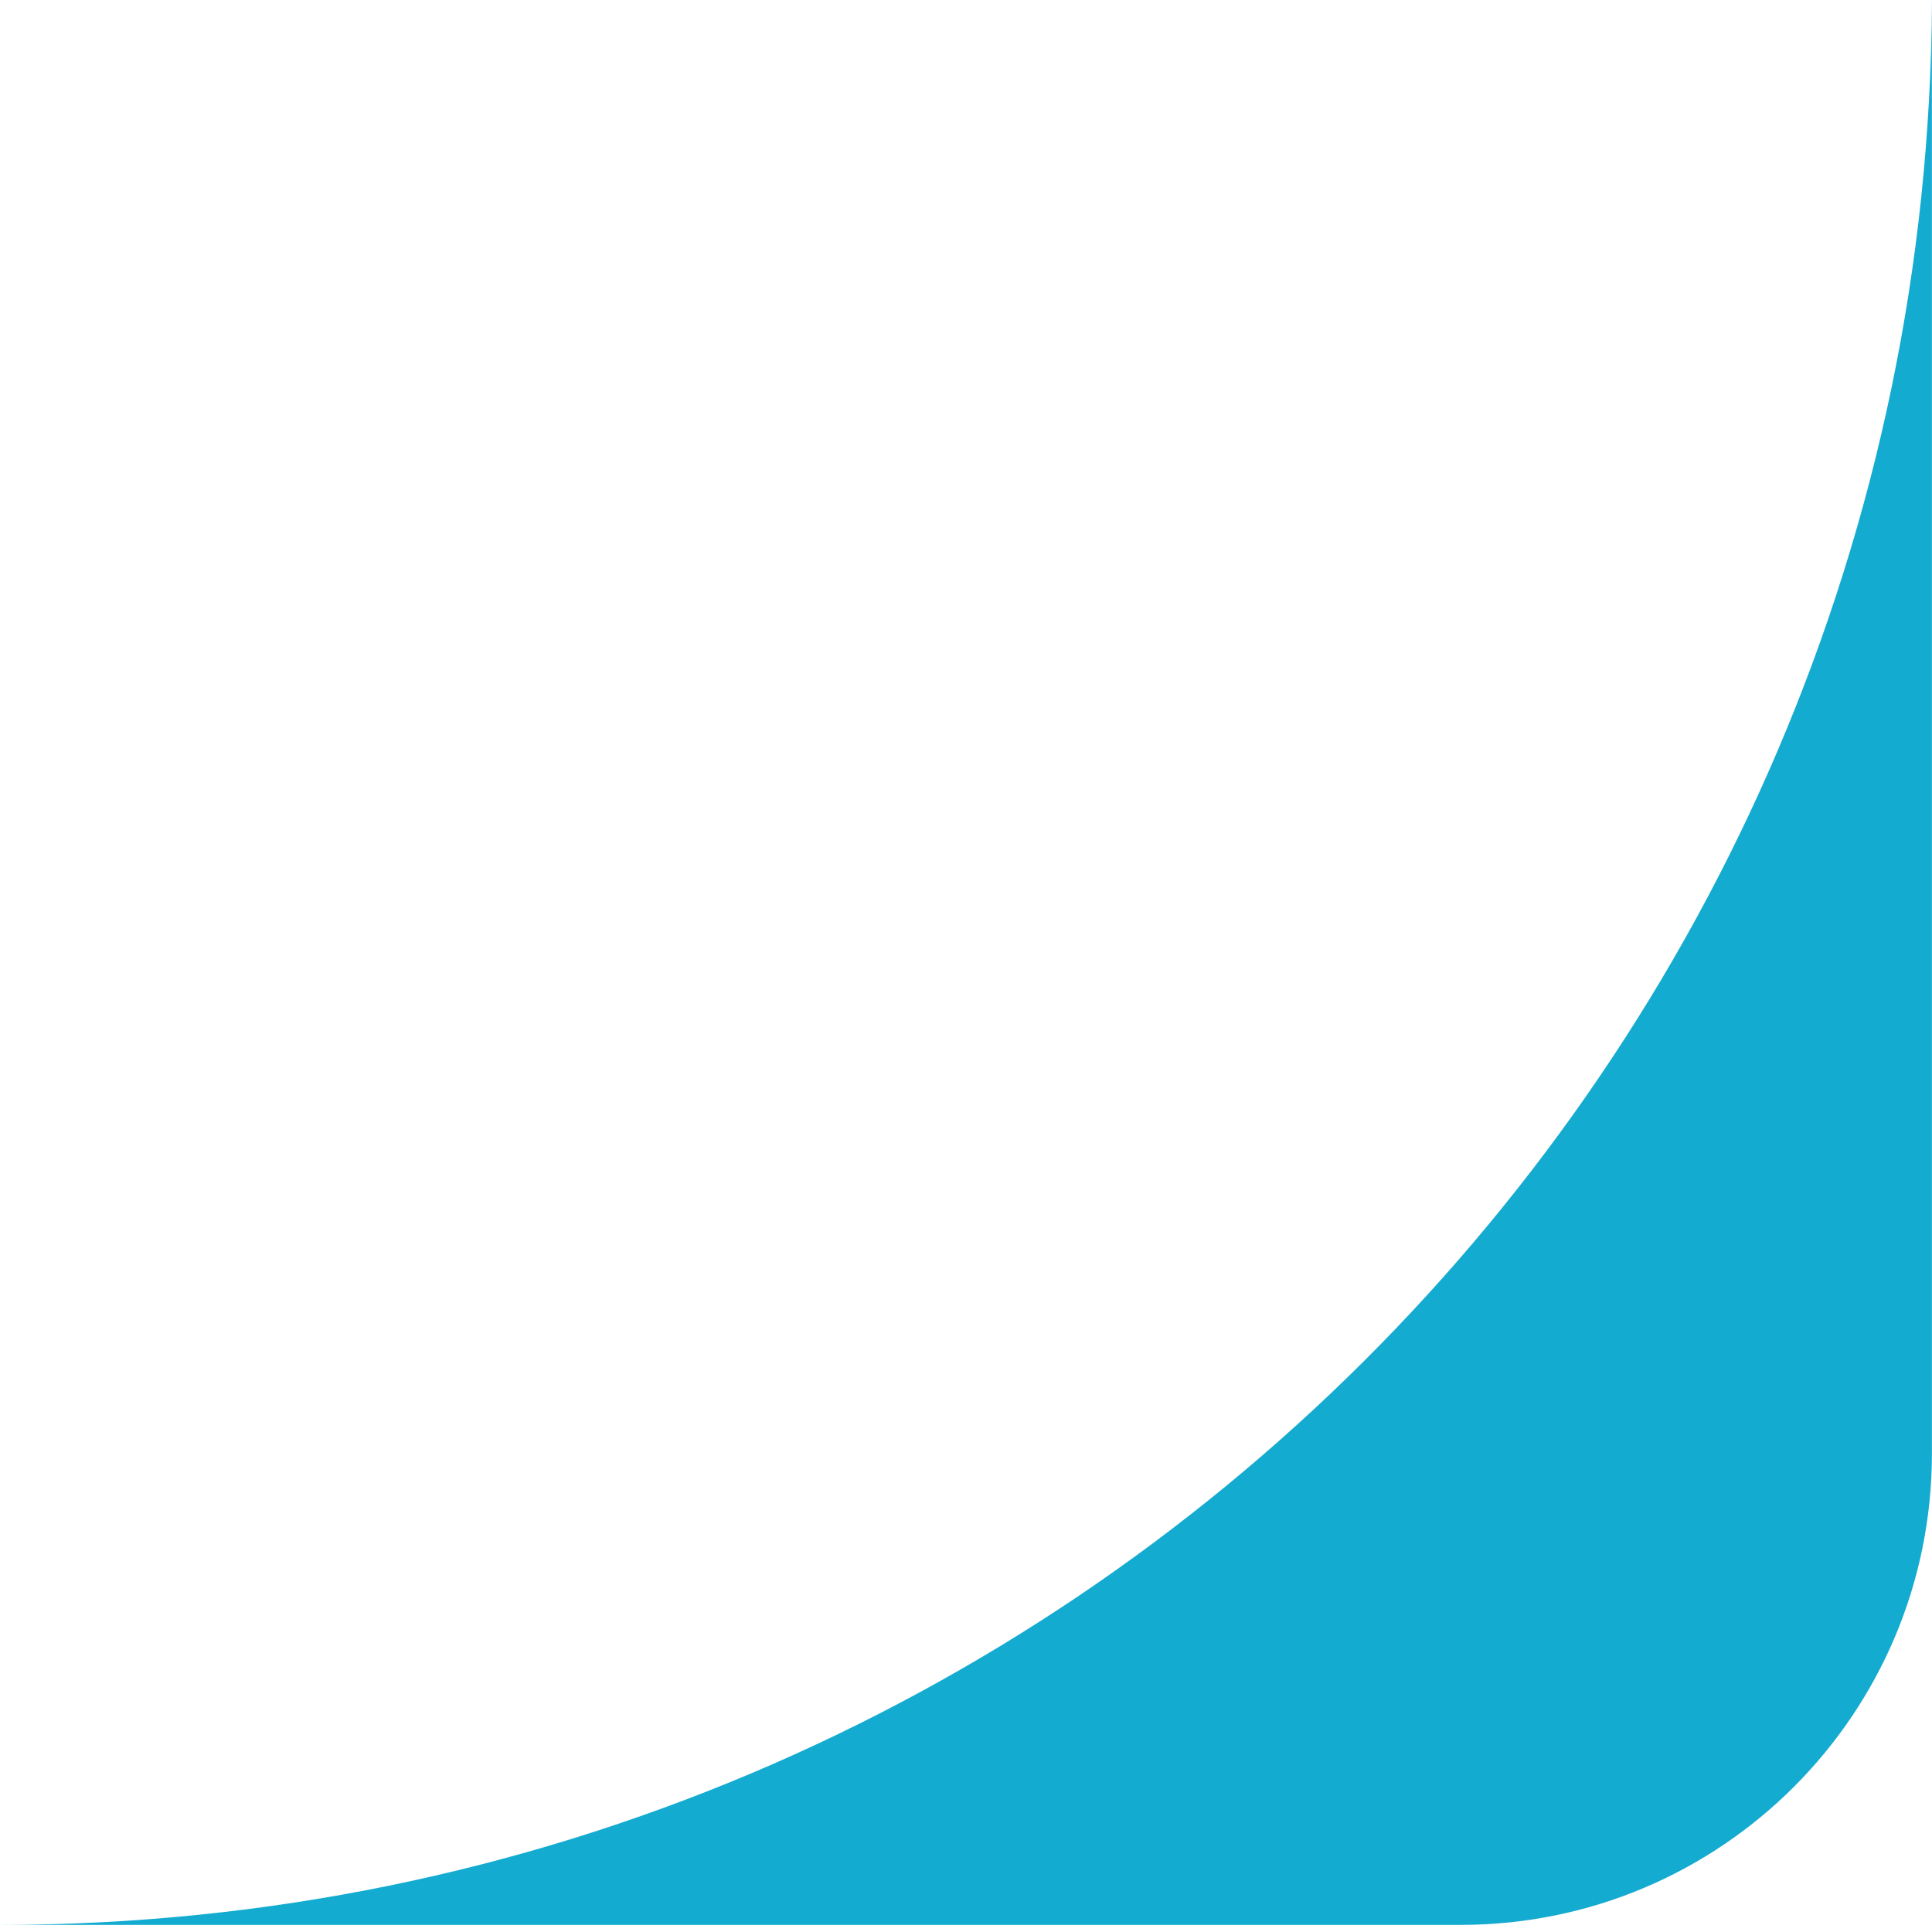
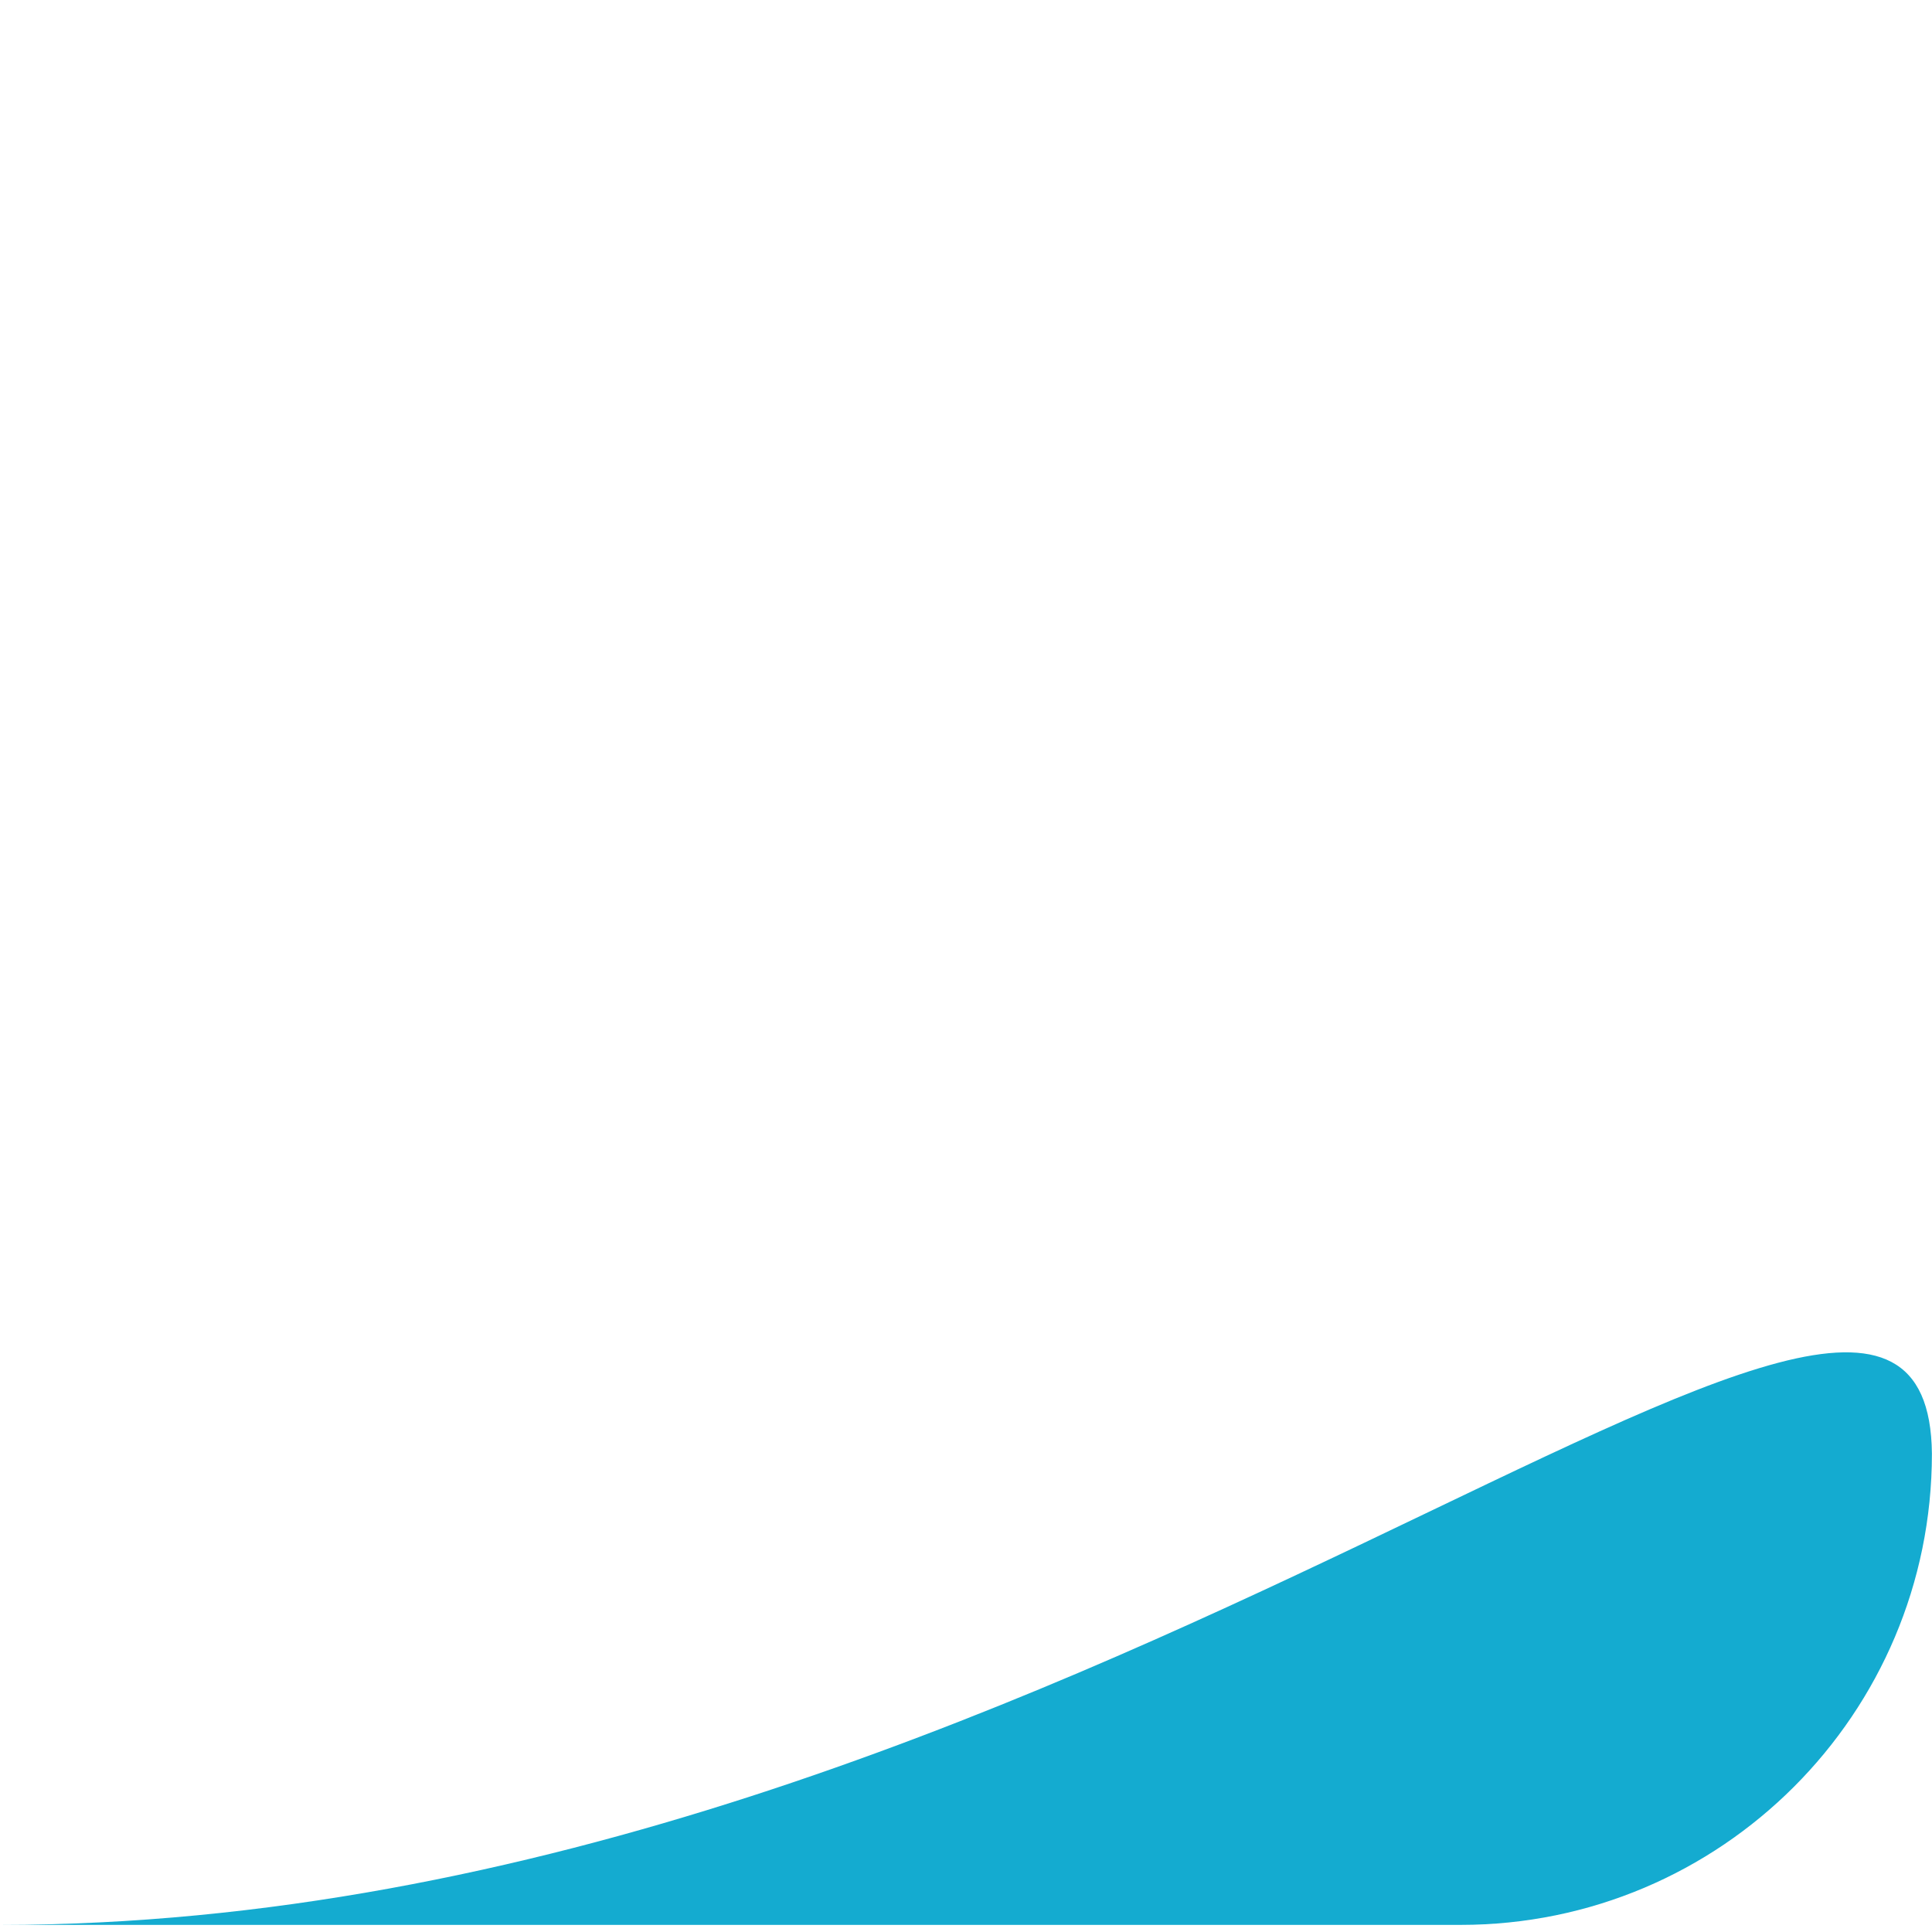
<svg xmlns="http://www.w3.org/2000/svg" width="41" height="41" viewBox="0 0 41 41" fill="none">
-   <path d="M30.998 40.849C36.521 40.849 40.998 36.371 40.998 30.849V0C40.916 22.574 22.593 40.848 0 40.849H30.998Z" fill="#14ABD0" />
+   <path d="M30.998 40.849C36.521 40.849 40.998 36.371 40.998 30.849C40.916 22.574 22.593 40.848 0 40.849H30.998Z" fill="#14ABD0" />
</svg>